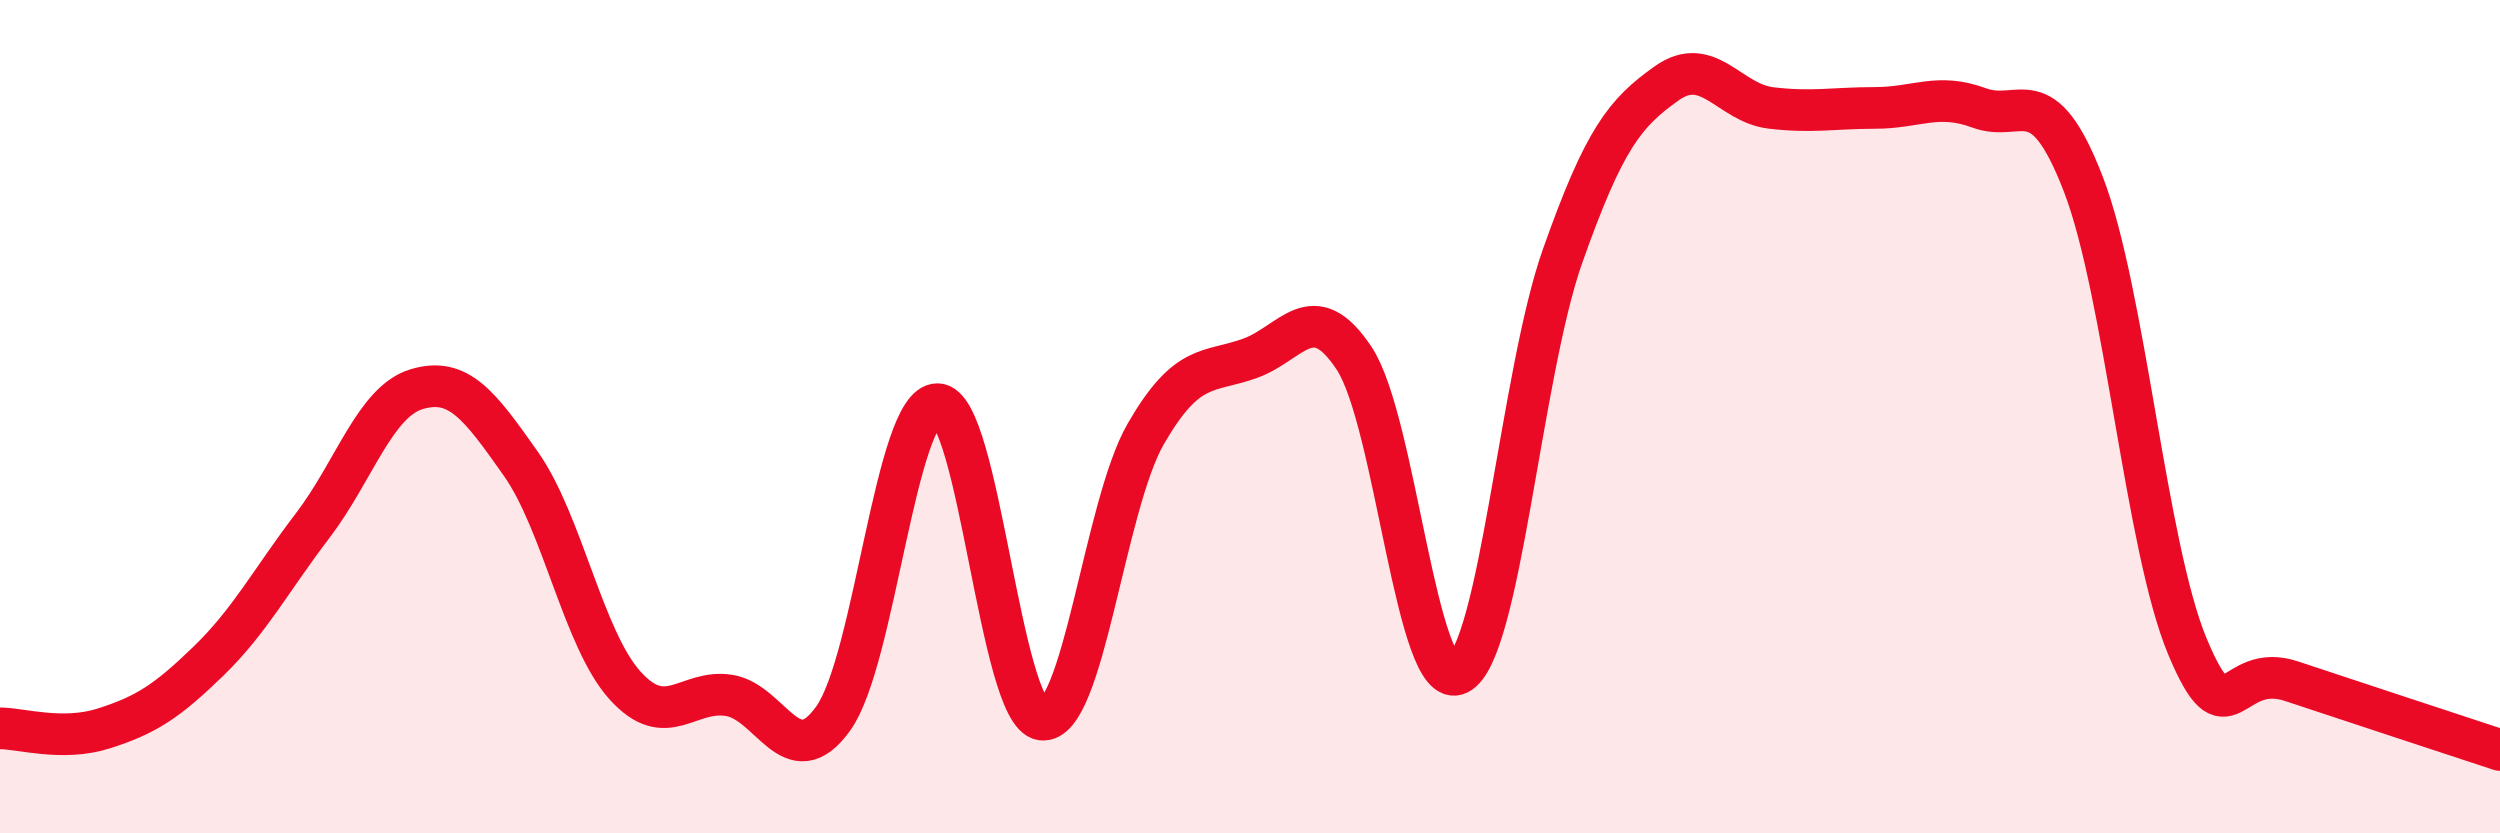
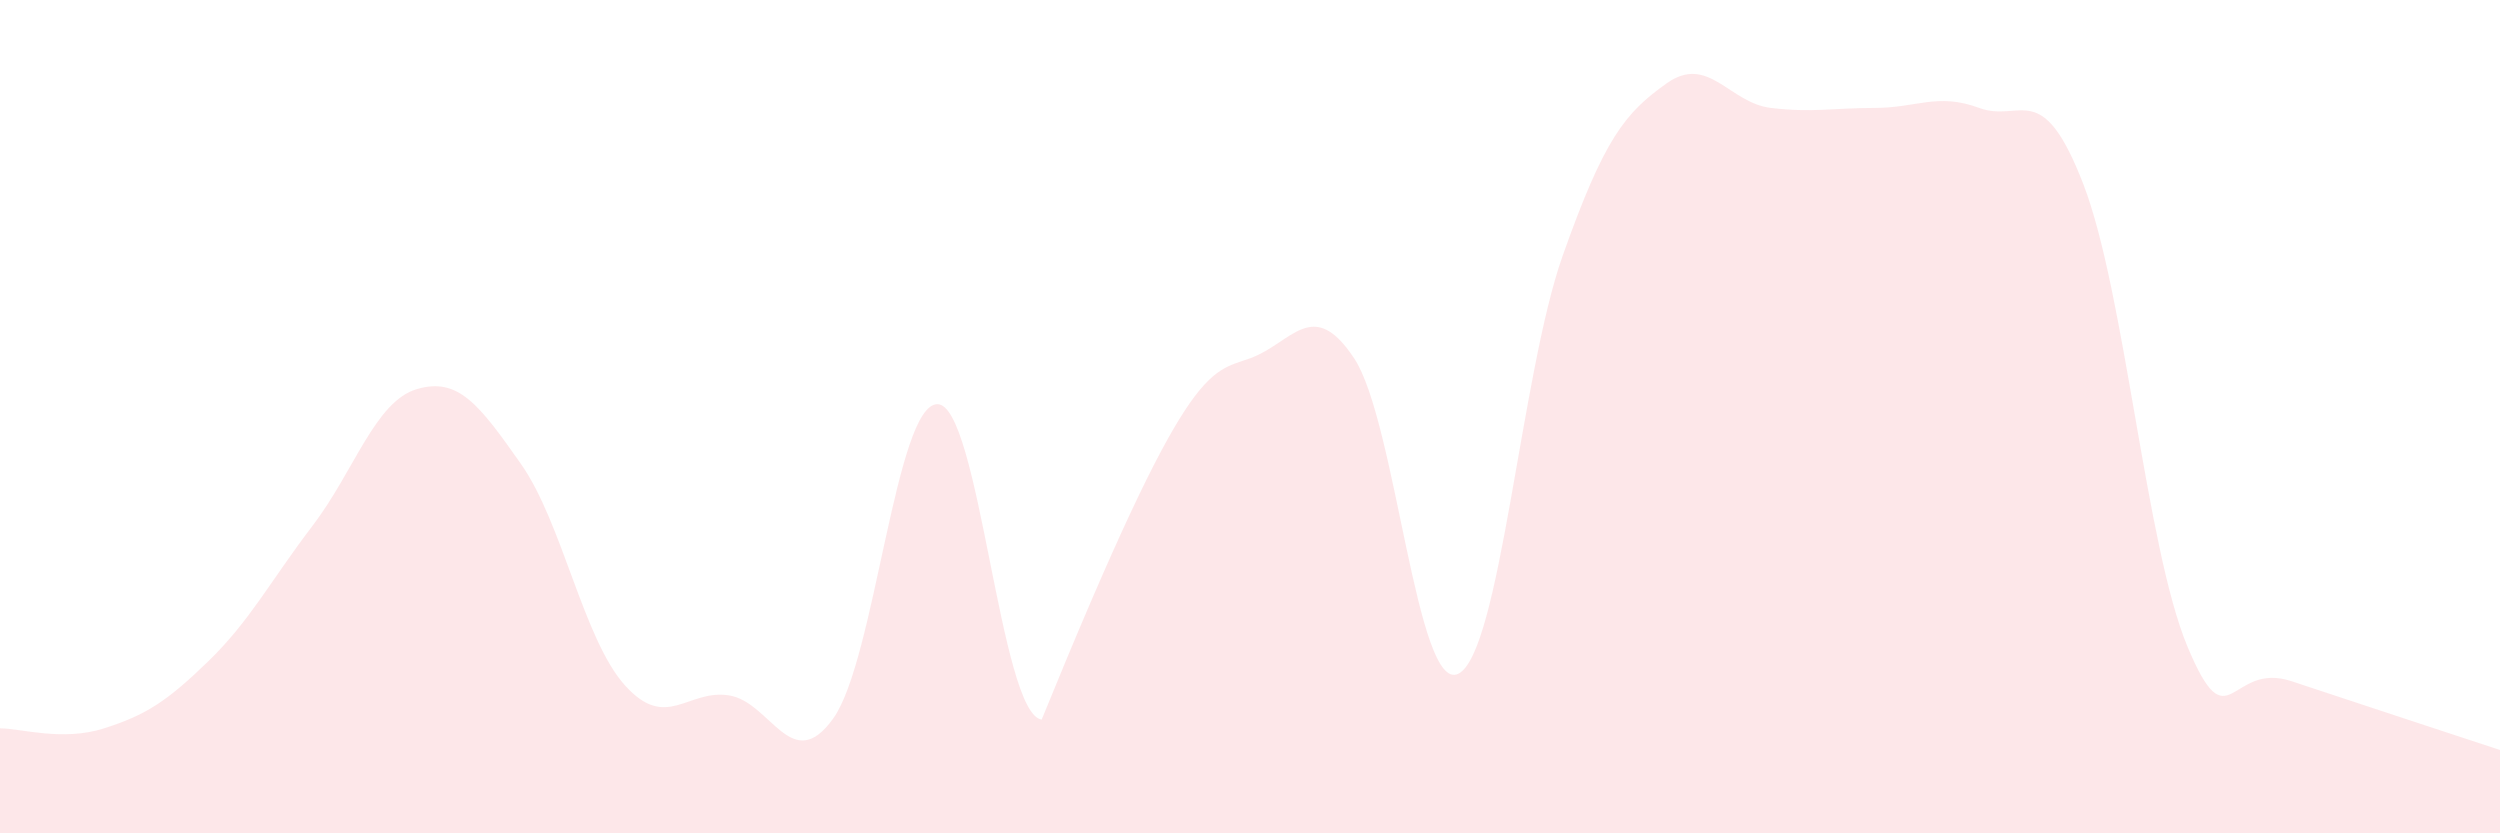
<svg xmlns="http://www.w3.org/2000/svg" width="60" height="20" viewBox="0 0 60 20">
-   <path d="M 0,17.48 C 0.5,17.48 1.5,17.8 2.5,17.48 C 3.5,17.16 4,16.84 5,15.87 C 6,14.9 6.5,13.93 7.5,12.62 C 8.5,11.31 9,9.64 10,9.34 C 11,9.04 11.5,9.71 12.5,11.13 C 13.5,12.55 14,15.34 15,16.45 C 16,17.56 16.5,16.53 17.5,16.69 C 18.5,16.85 19,18.64 20,17.24 C 21,15.84 21.5,9.69 22.5,9.7 C 23.5,9.71 24,17.13 25,17.27 C 26,17.41 26.5,12.14 27.5,10.41 C 28.5,8.68 29,8.96 30,8.6 C 31,8.24 31.5,7.09 32.5,8.6 C 33.5,10.11 34,16.66 35,16.17 C 36,15.68 36.5,8.98 37.5,6.15 C 38.5,3.32 39,2.71 40,2 C 41,1.29 41.5,2.47 42.5,2.59 C 43.5,2.71 44,2.59 45,2.59 C 46,2.59 46.5,2.22 47.5,2.59 C 48.5,2.96 49,1.83 50,4.42 C 51,7.01 51.5,13.13 52.5,15.52 C 53.5,17.91 53.5,15.85 55,16.35 C 56.5,16.85 59,17.67 60,18L60 20L0 20Z" fill="#EB0A25" opacity="0.1" stroke-linecap="round" stroke-linejoin="round" />
-   <path d="M 0,17.48 C 0.5,17.48 1.5,17.8 2.5,17.48 C 3.5,17.16 4,16.84 5,15.87 C 6,14.9 6.5,13.93 7.5,12.62 C 8.5,11.31 9,9.64 10,9.34 C 11,9.04 11.5,9.71 12.5,11.13 C 13.5,12.55 14,15.34 15,16.45 C 16,17.56 16.5,16.53 17.5,16.69 C 18.5,16.85 19,18.64 20,17.24 C 21,15.84 21.5,9.69 22.5,9.7 C 23.5,9.71 24,17.13 25,17.27 C 26,17.41 26.5,12.14 27.5,10.41 C 28.5,8.68 29,8.96 30,8.6 C 31,8.24 31.5,7.09 32.5,8.6 C 33.5,10.11 34,16.66 35,16.17 C 36,15.68 36.5,8.98 37.5,6.15 C 38.5,3.32 39,2.71 40,2 C 41,1.29 41.5,2.47 42.5,2.59 C 43.5,2.71 44,2.59 45,2.59 C 46,2.59 46.5,2.22 47.5,2.59 C 48.5,2.96 49,1.83 50,4.42 C 51,7.01 51.5,13.13 52.5,15.52 C 53.5,17.91 53.5,15.85 55,16.35 C 56.5,16.85 59,17.67 60,18" stroke="#EB0A25" stroke-width="1" fill="none" stroke-linecap="round" stroke-linejoin="round" />
+   <path d="M 0,17.48 C 0.5,17.48 1.5,17.8 2.5,17.48 C 3.5,17.16 4,16.84 5,15.87 C 6,14.9 6.5,13.93 7.5,12.62 C 8.5,11.31 9,9.64 10,9.34 C 11,9.04 11.5,9.71 12.5,11.13 C 13.5,12.55 14,15.34 15,16.45 C 16,17.56 16.5,16.53 17.5,16.69 C 18.5,16.85 19,18.64 20,17.24 C 21,15.84 21.5,9.69 22.5,9.7 C 23.5,9.71 24,17.13 25,17.27 C 28.5,8.68 29,8.96 30,8.6 C 31,8.24 31.5,7.09 32.5,8.6 C 33.5,10.11 34,16.66 35,16.17 C 36,15.68 36.5,8.98 37.5,6.15 C 38.5,3.32 39,2.71 40,2 C 41,1.29 41.5,2.47 42.5,2.59 C 43.5,2.71 44,2.59 45,2.59 C 46,2.59 46.5,2.22 47.5,2.59 C 48.5,2.96 49,1.83 50,4.42 C 51,7.01 51.5,13.13 52.5,15.52 C 53.5,17.91 53.5,15.85 55,16.35 C 56.5,16.85 59,17.67 60,18L60 20L0 20Z" fill="#EB0A25" opacity="0.1" stroke-linecap="round" stroke-linejoin="round" />
</svg>